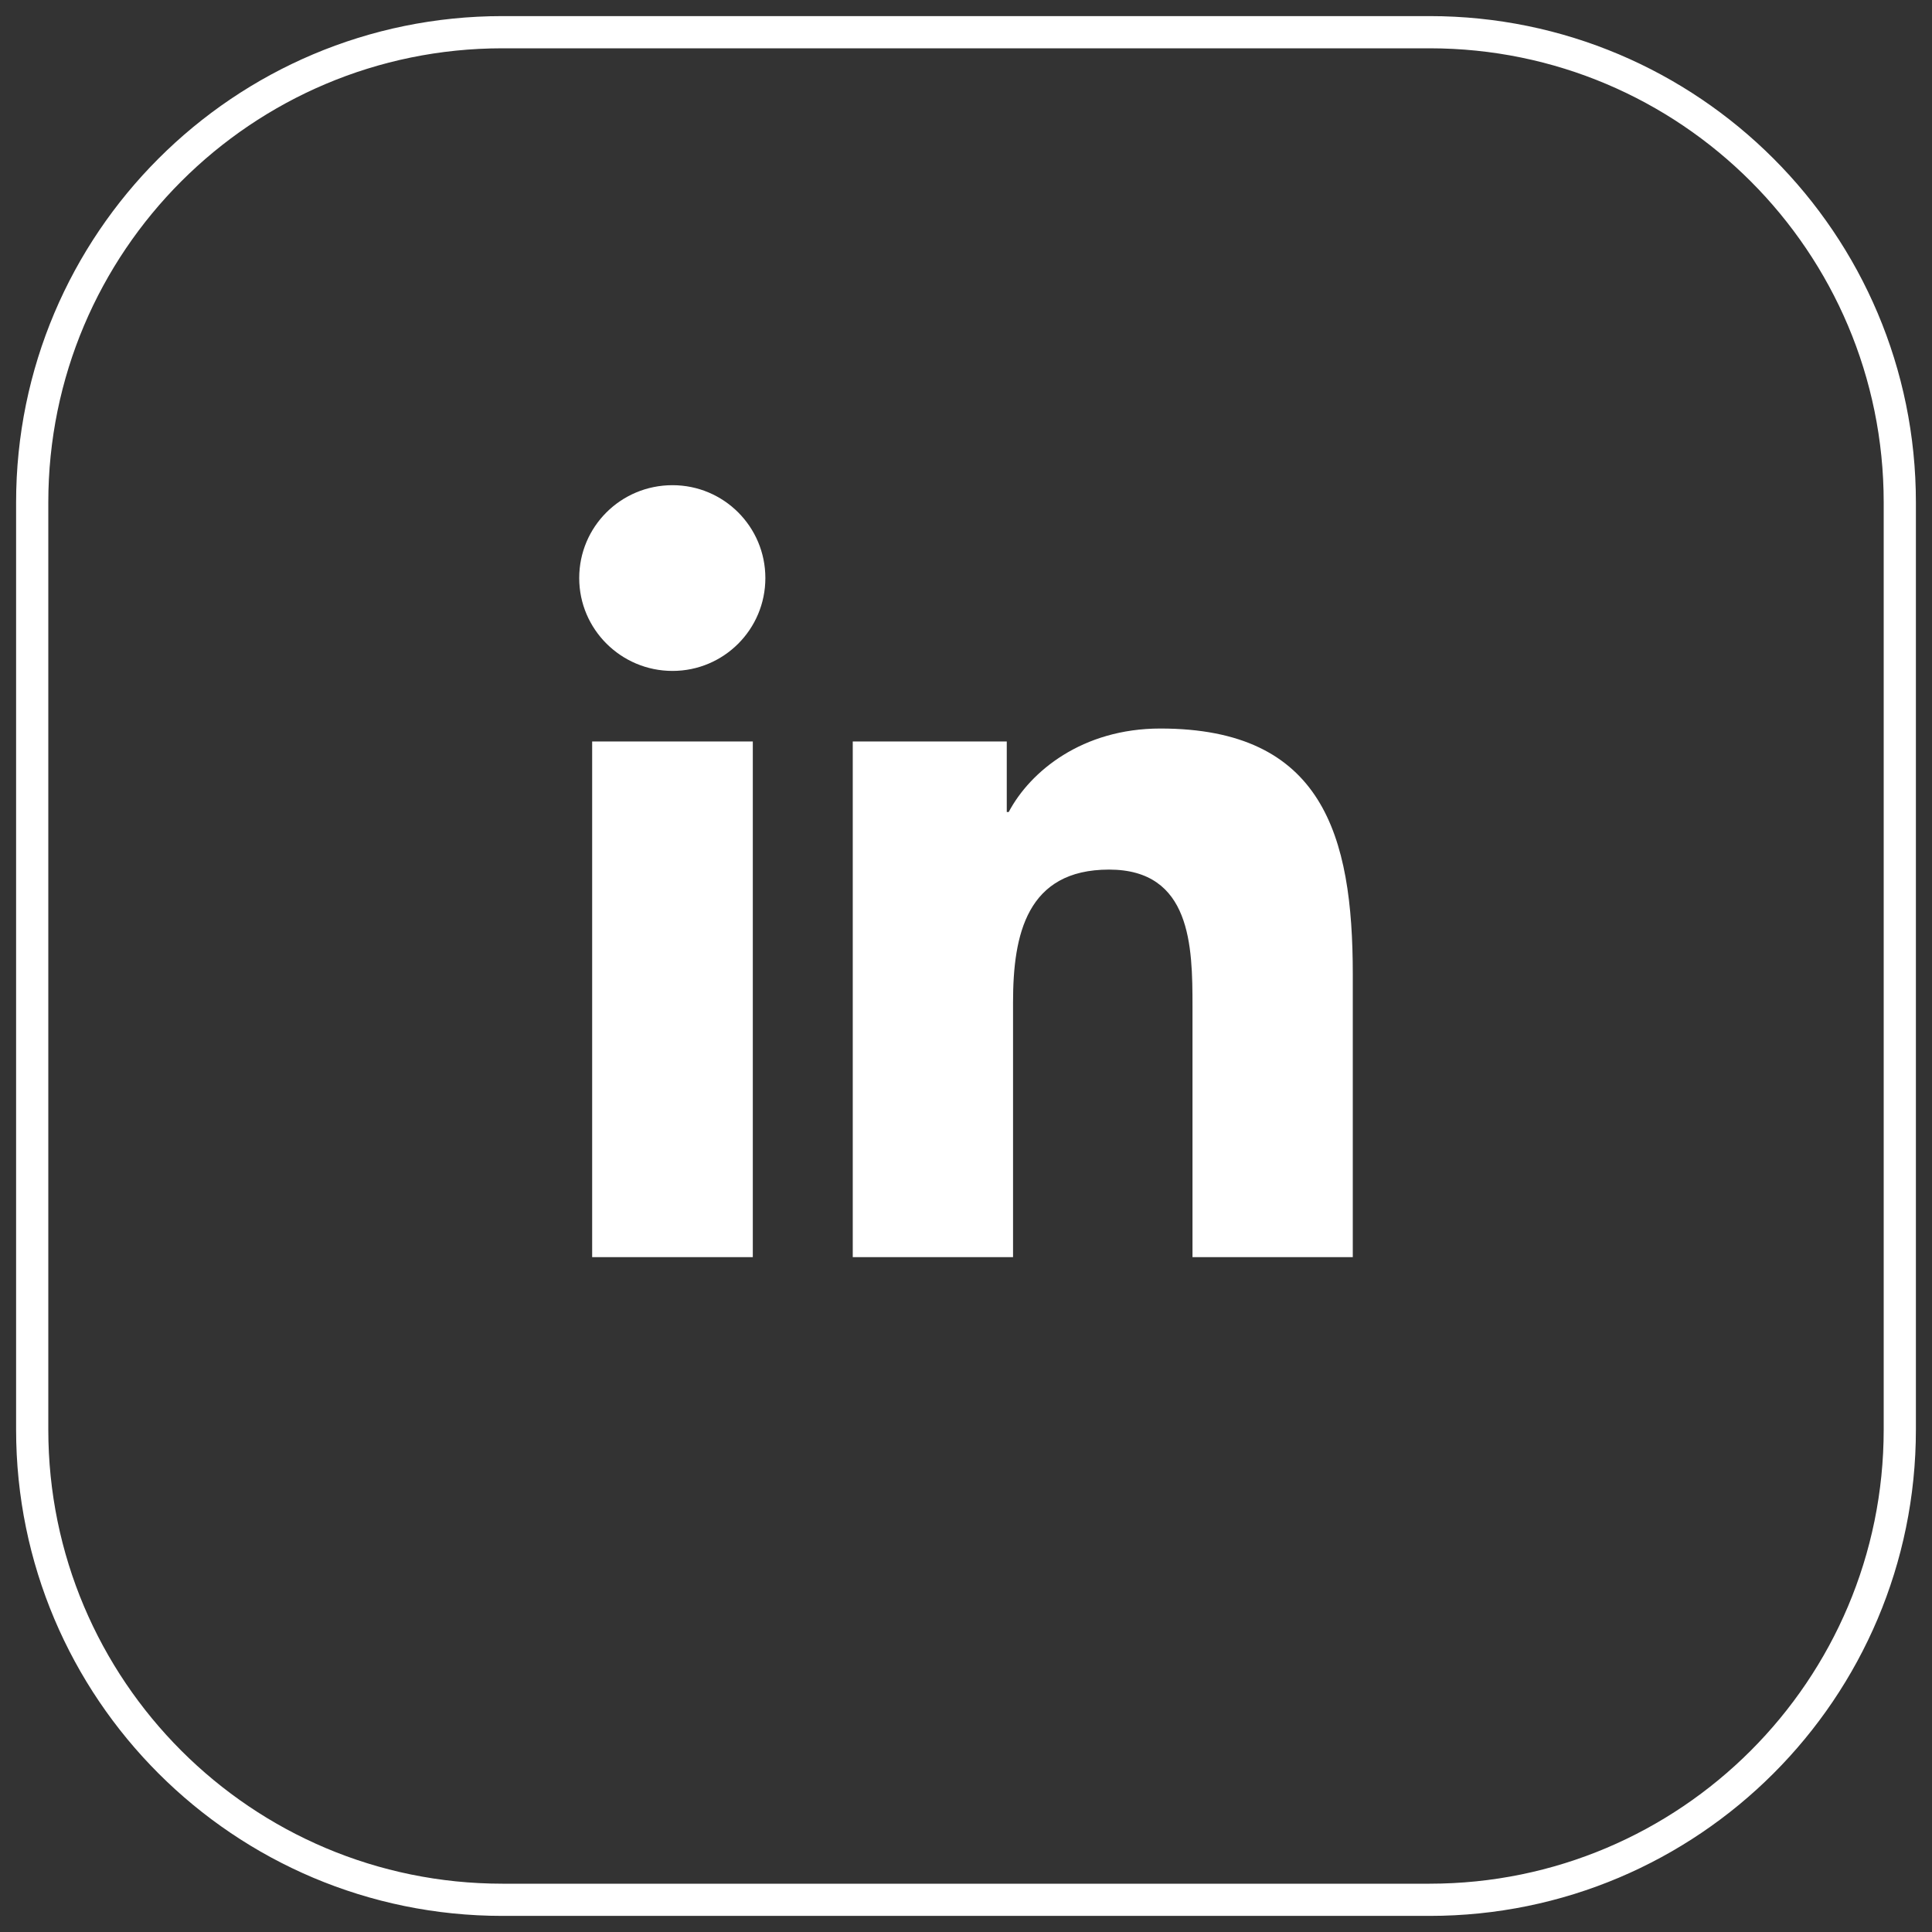
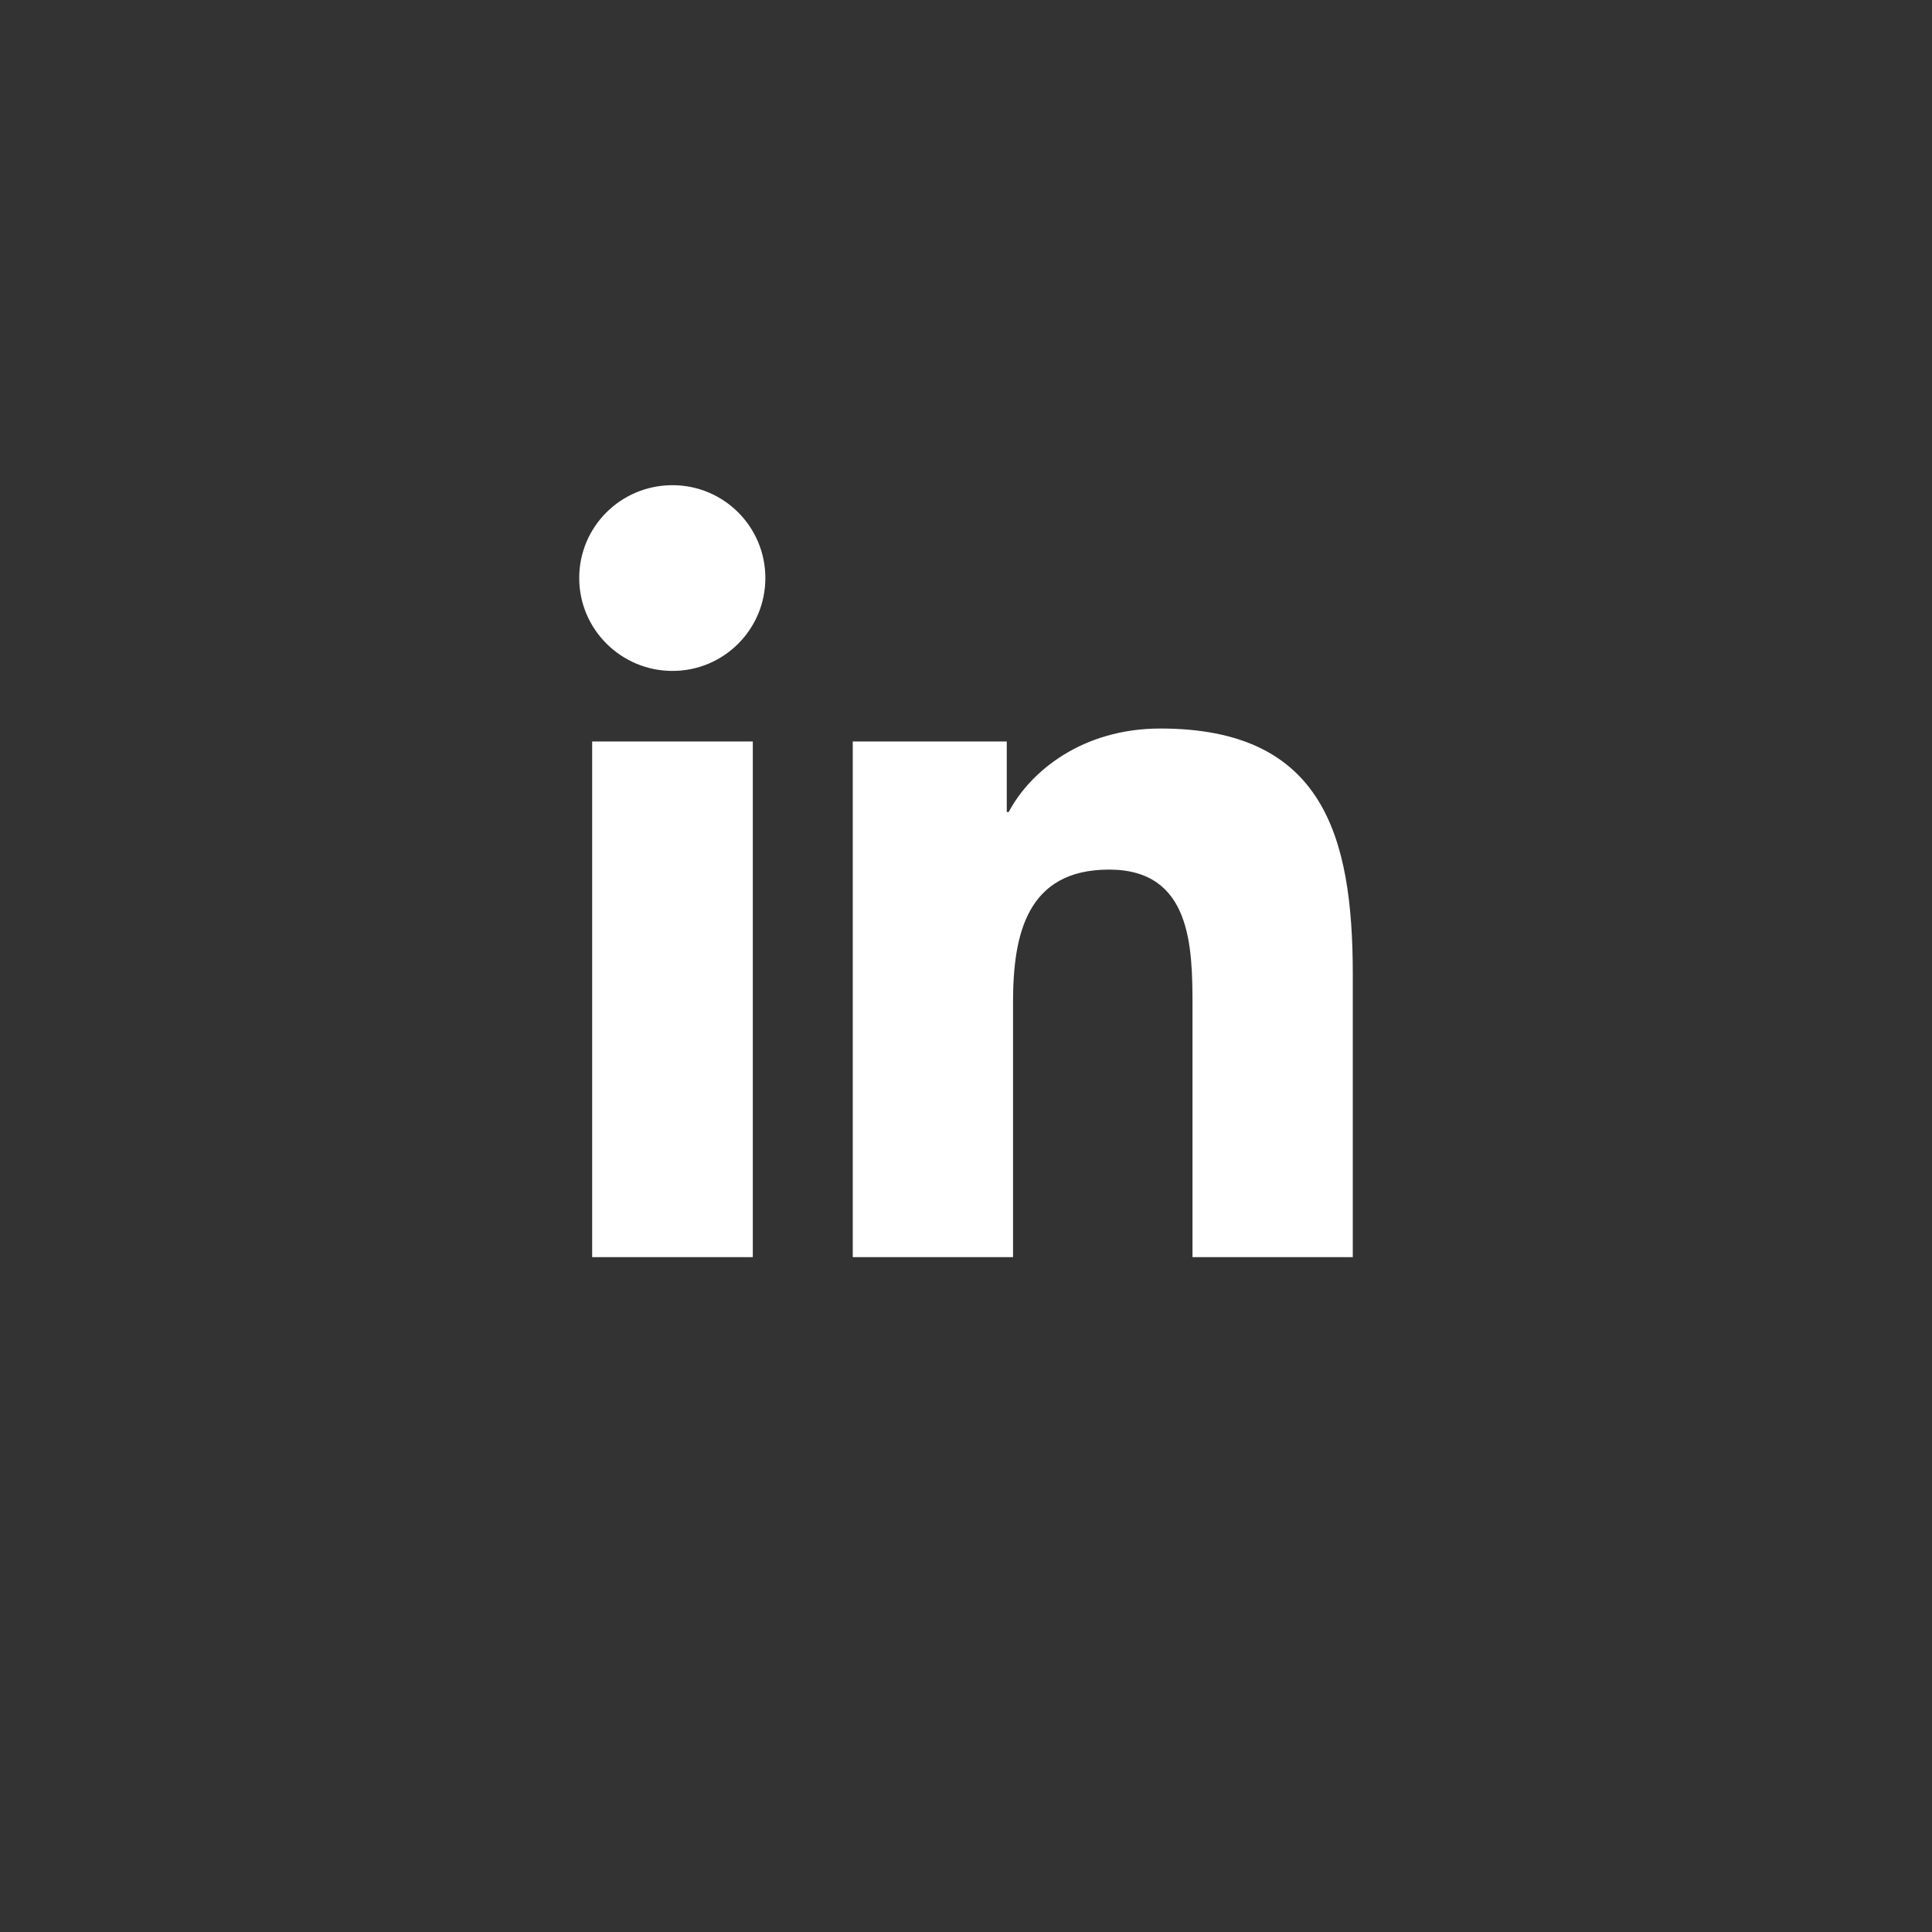
<svg xmlns="http://www.w3.org/2000/svg" width="60" height="60" viewBox="0 0 60 60" fill="none">
  <rect x="0" y="0" width="60" height="60" fill="#333333" stroke="none" />
-   <path d="M44.397 1H15.603C7.538 1 1 7.538 1 15.603V44.397C1 52.462 7.538 59 15.603 59H44.397C52.462 59 59 52.462 59 44.397V15.603C59 7.538 52.462 1 44.397 1Z" stroke="white" stroke-miterlimit="10" />
  <path d="M18.39 23.027H23.379V39.042H18.39V23.027ZM20.885 15.068C22.479 15.068 23.769 16.358 23.769 17.952C23.769 19.546 22.479 20.836 20.885 20.836C19.29 20.836 17.988 19.546 17.988 17.952C17.988 16.358 19.278 15.068 20.885 15.068Z" fill="white" />
  <path d="M26.496 23.027H31.266V25.217H31.327C31.996 23.952 33.615 22.625 36.036 22.625C41.075 22.625 42.012 25.935 42.012 30.256V39.042H37.034V31.253C37.034 29.392 36.998 27.006 34.442 27.006C31.887 27.006 31.461 29.026 31.461 31.12V39.042H26.483V23.027H26.496Z" fill="white" />
</svg>